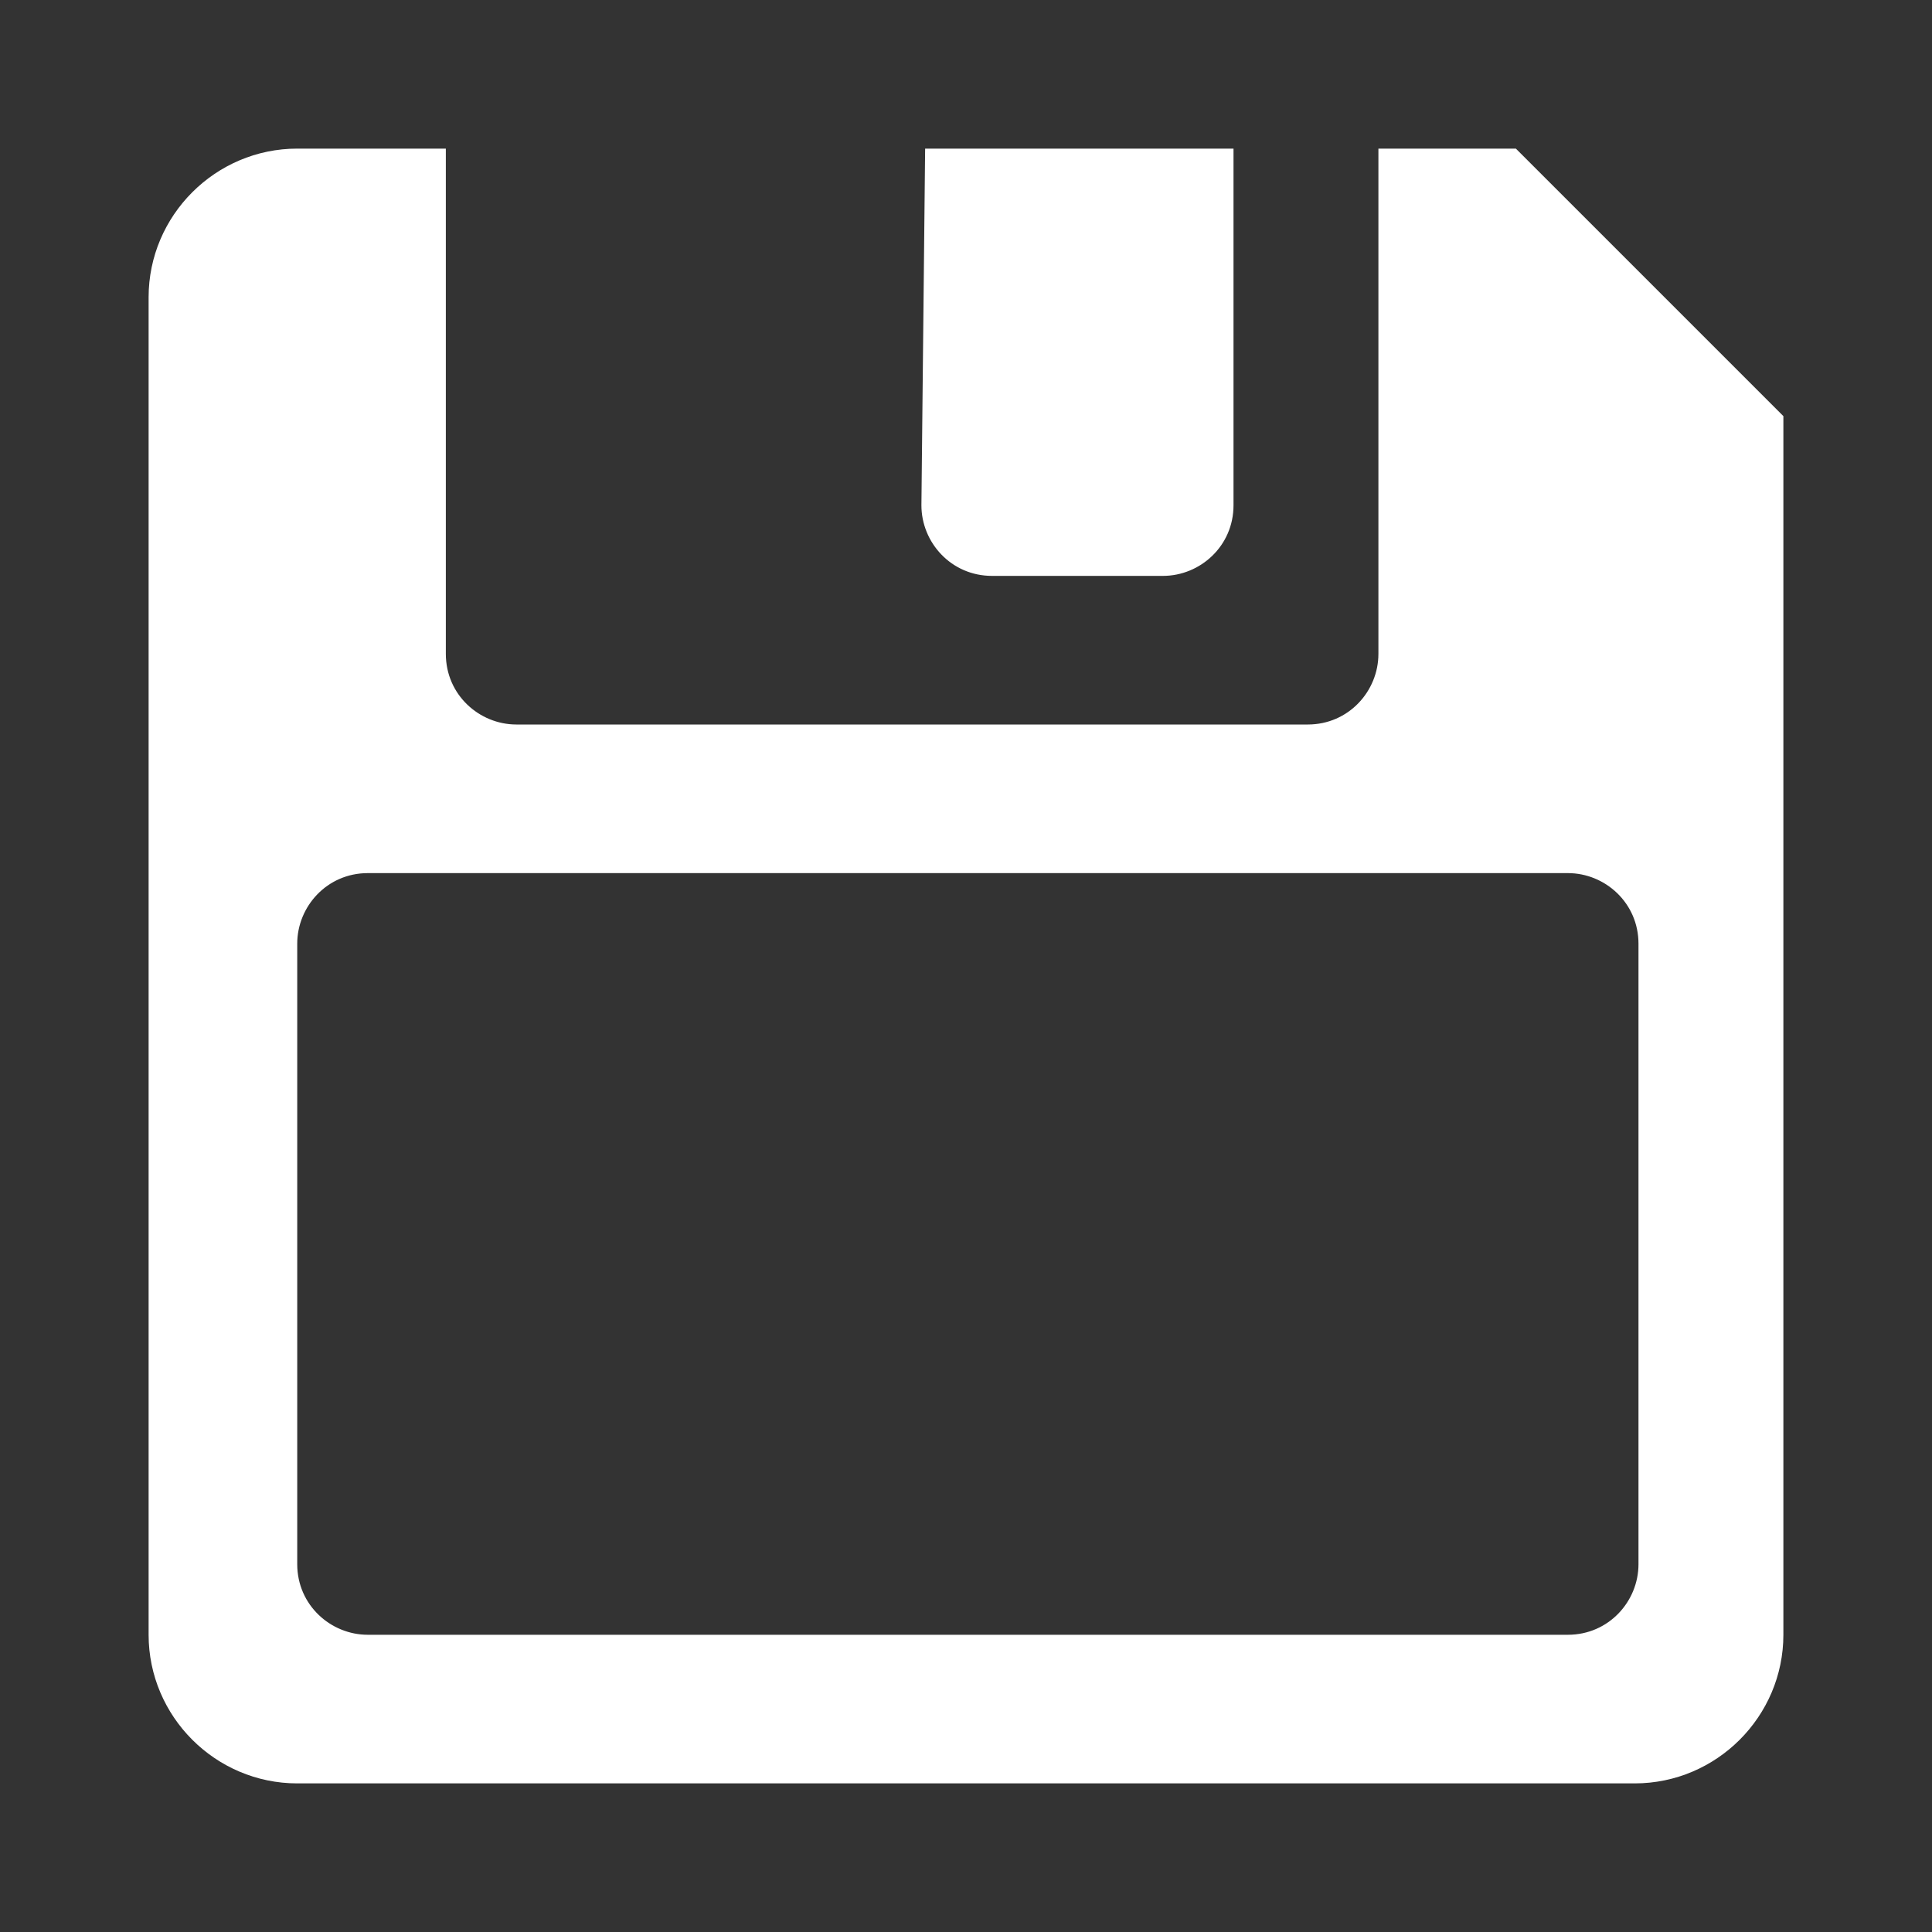
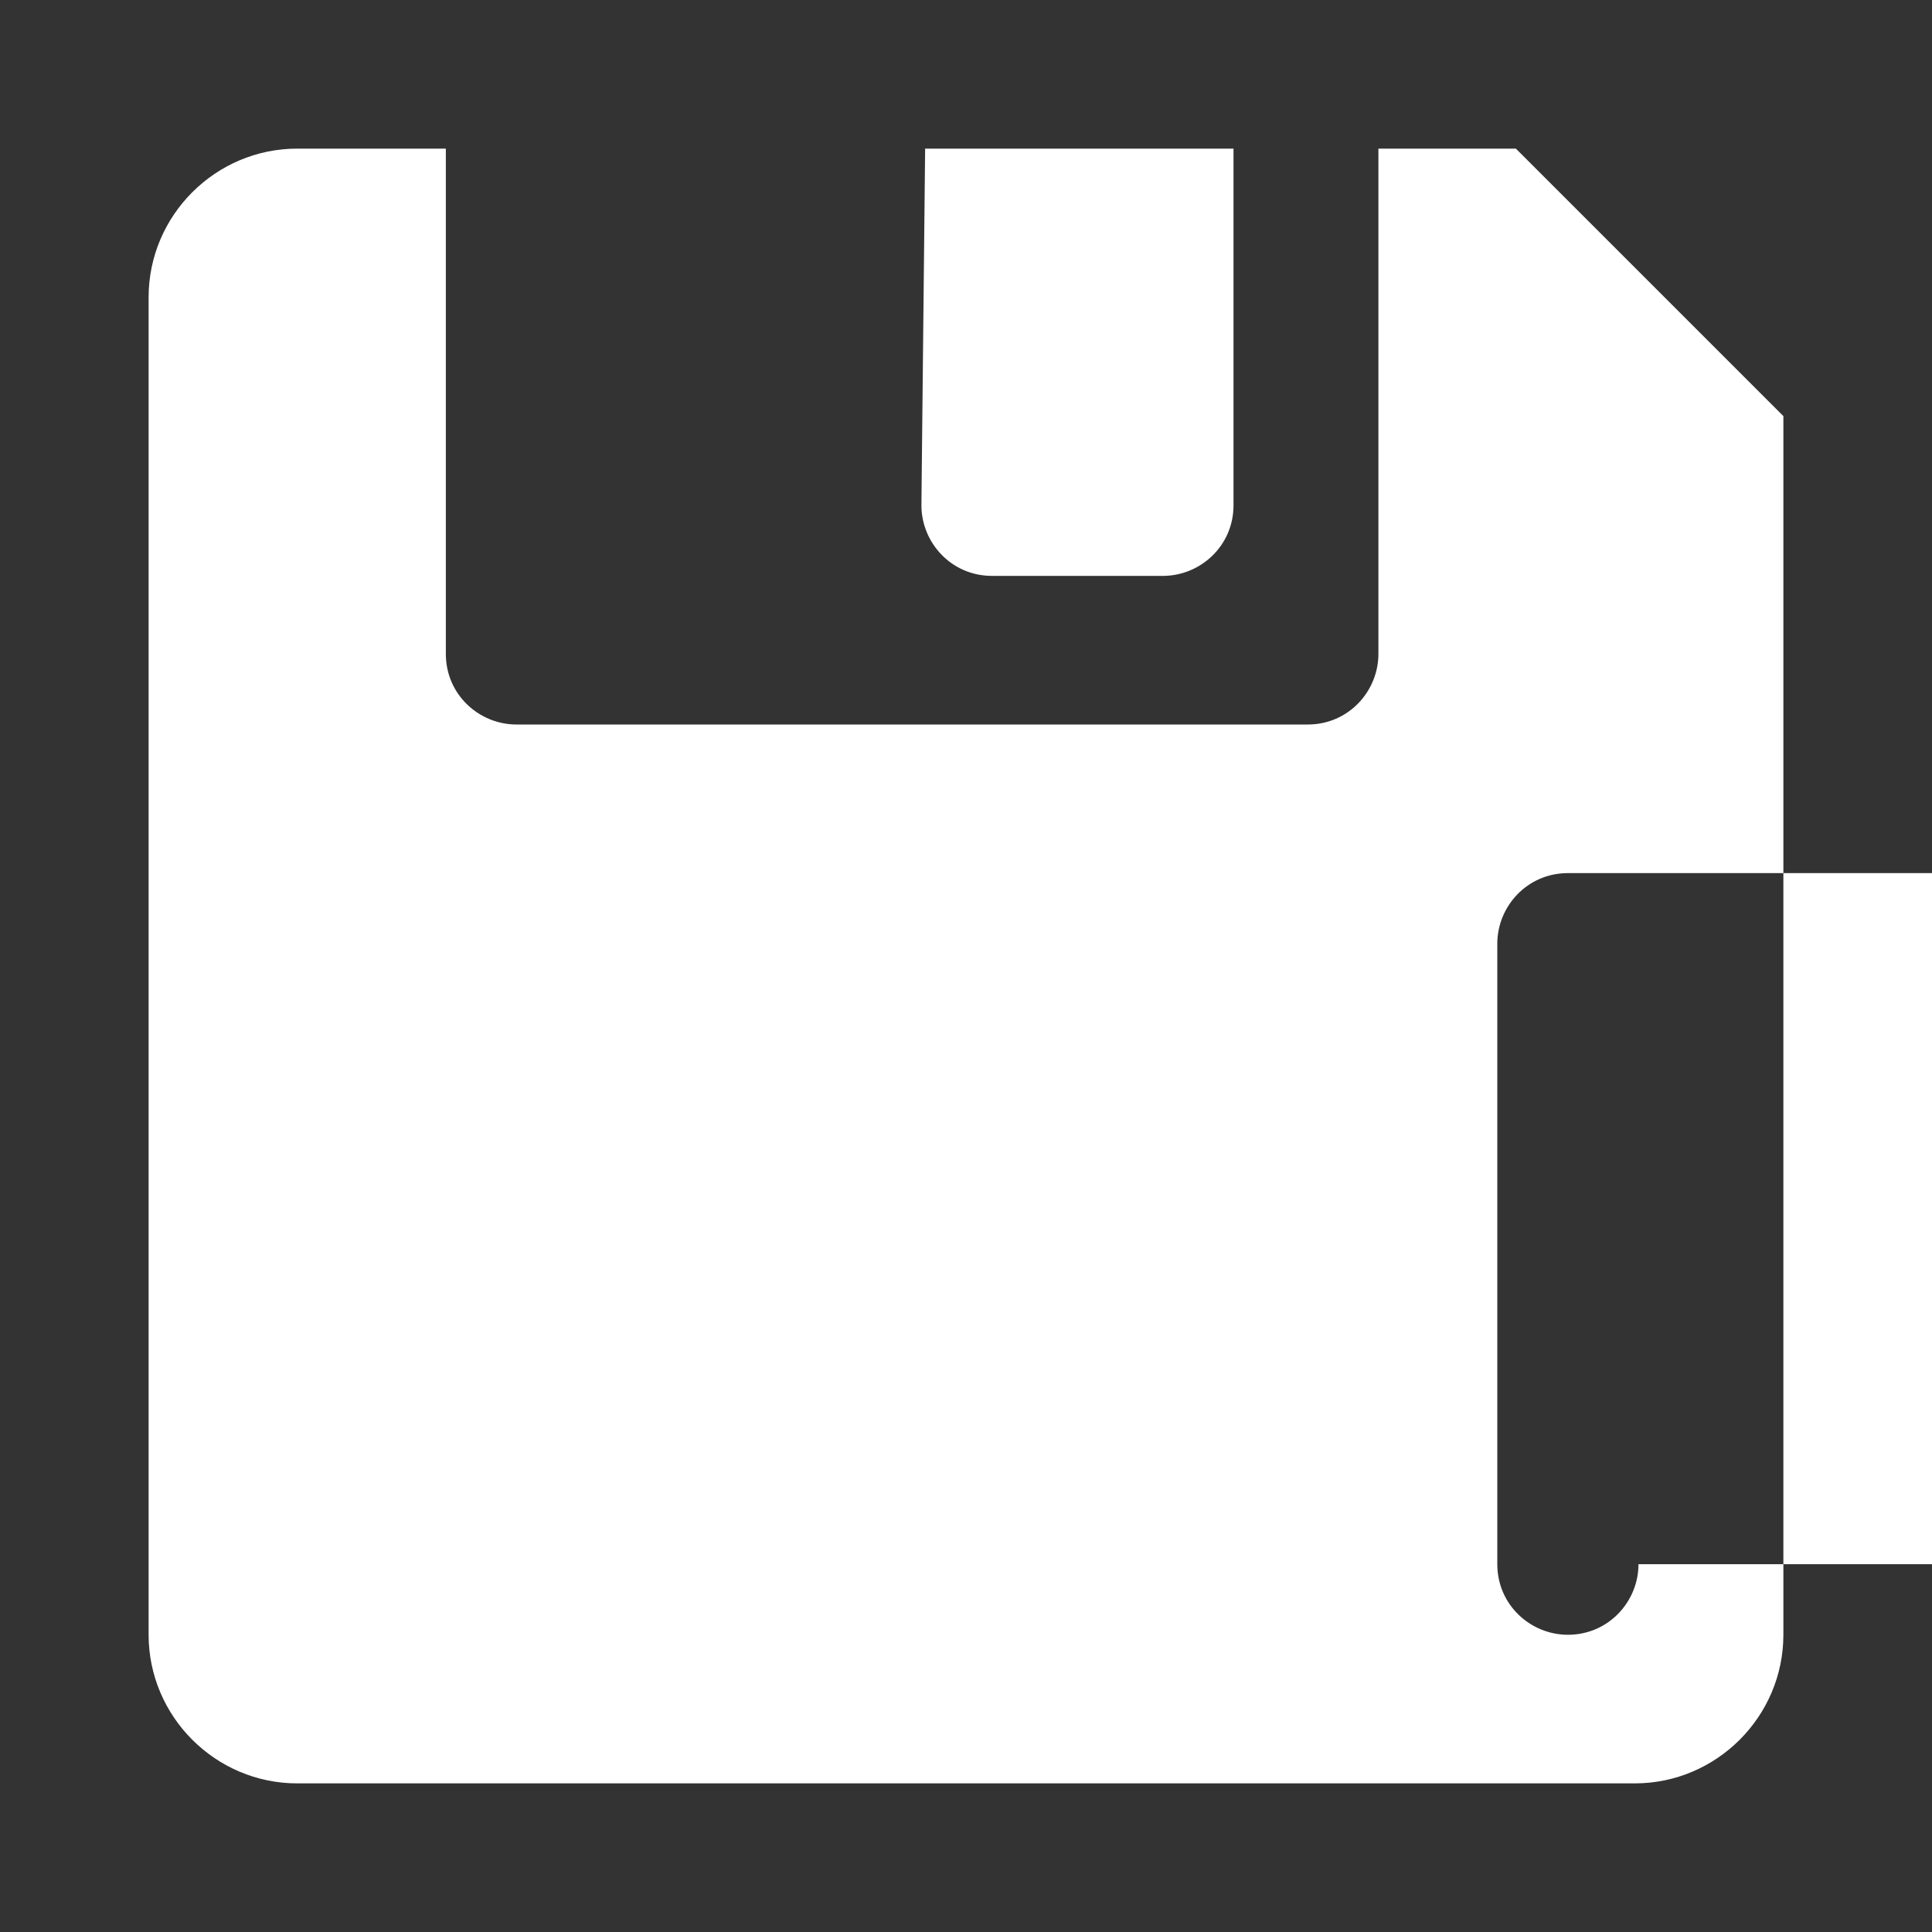
<svg xmlns="http://www.w3.org/2000/svg" width="52" height="52" viewBox="0 0 52 52">
  <rect x="0" y="0" width="52" height="52" fill="#333333" stroke="none" />
-   <path fill="#fff" d="m37.1 4v13.6c0 1-0.8 1.9-1.9 1.9h-21.3c-1 0-1.9-0.8-1.9-1.9v-13.6h-4c-2.2 0-4 1.8-4 4v36c0 2.2 1.8 4 4 4h36c2.2 0 4-1.8 4-4v-32.8l-7.2-7.2h-3.7z m7 38.1c0 1-0.8 1.9-1.9 1.9h-32.3c-1 0-1.9-0.8-1.9-1.9v-16.7c0-1 0.8-1.9 1.9-1.9h32.3c1 0 1.9 0.8 1.9 1.9v16.7z m-19.3-28.5c0 1 0.8 1.9 1.9 1.9h4.6c1 0 1.9-0.8 1.9-1.9v-9.6h-8.3l-0.1 9.6z" />
+   <path fill="#fff" d="m37.1 4v13.6c0 1-0.8 1.9-1.9 1.9h-21.3c-1 0-1.9-0.8-1.9-1.9v-13.6h-4c-2.2 0-4 1.8-4 4v36c0 2.2 1.8 4 4 4h36c2.2 0 4-1.8 4-4v-32.8l-7.2-7.2h-3.7z m7 38.1c0 1-0.8 1.9-1.9 1.9c-1 0-1.9-0.8-1.9-1.9v-16.7c0-1 0.8-1.9 1.9-1.9h32.3c1 0 1.9 0.8 1.9 1.9v16.7z m-19.3-28.5c0 1 0.8 1.9 1.9 1.9h4.6c1 0 1.9-0.8 1.9-1.9v-9.6h-8.3l-0.1 9.6z" />
</svg>